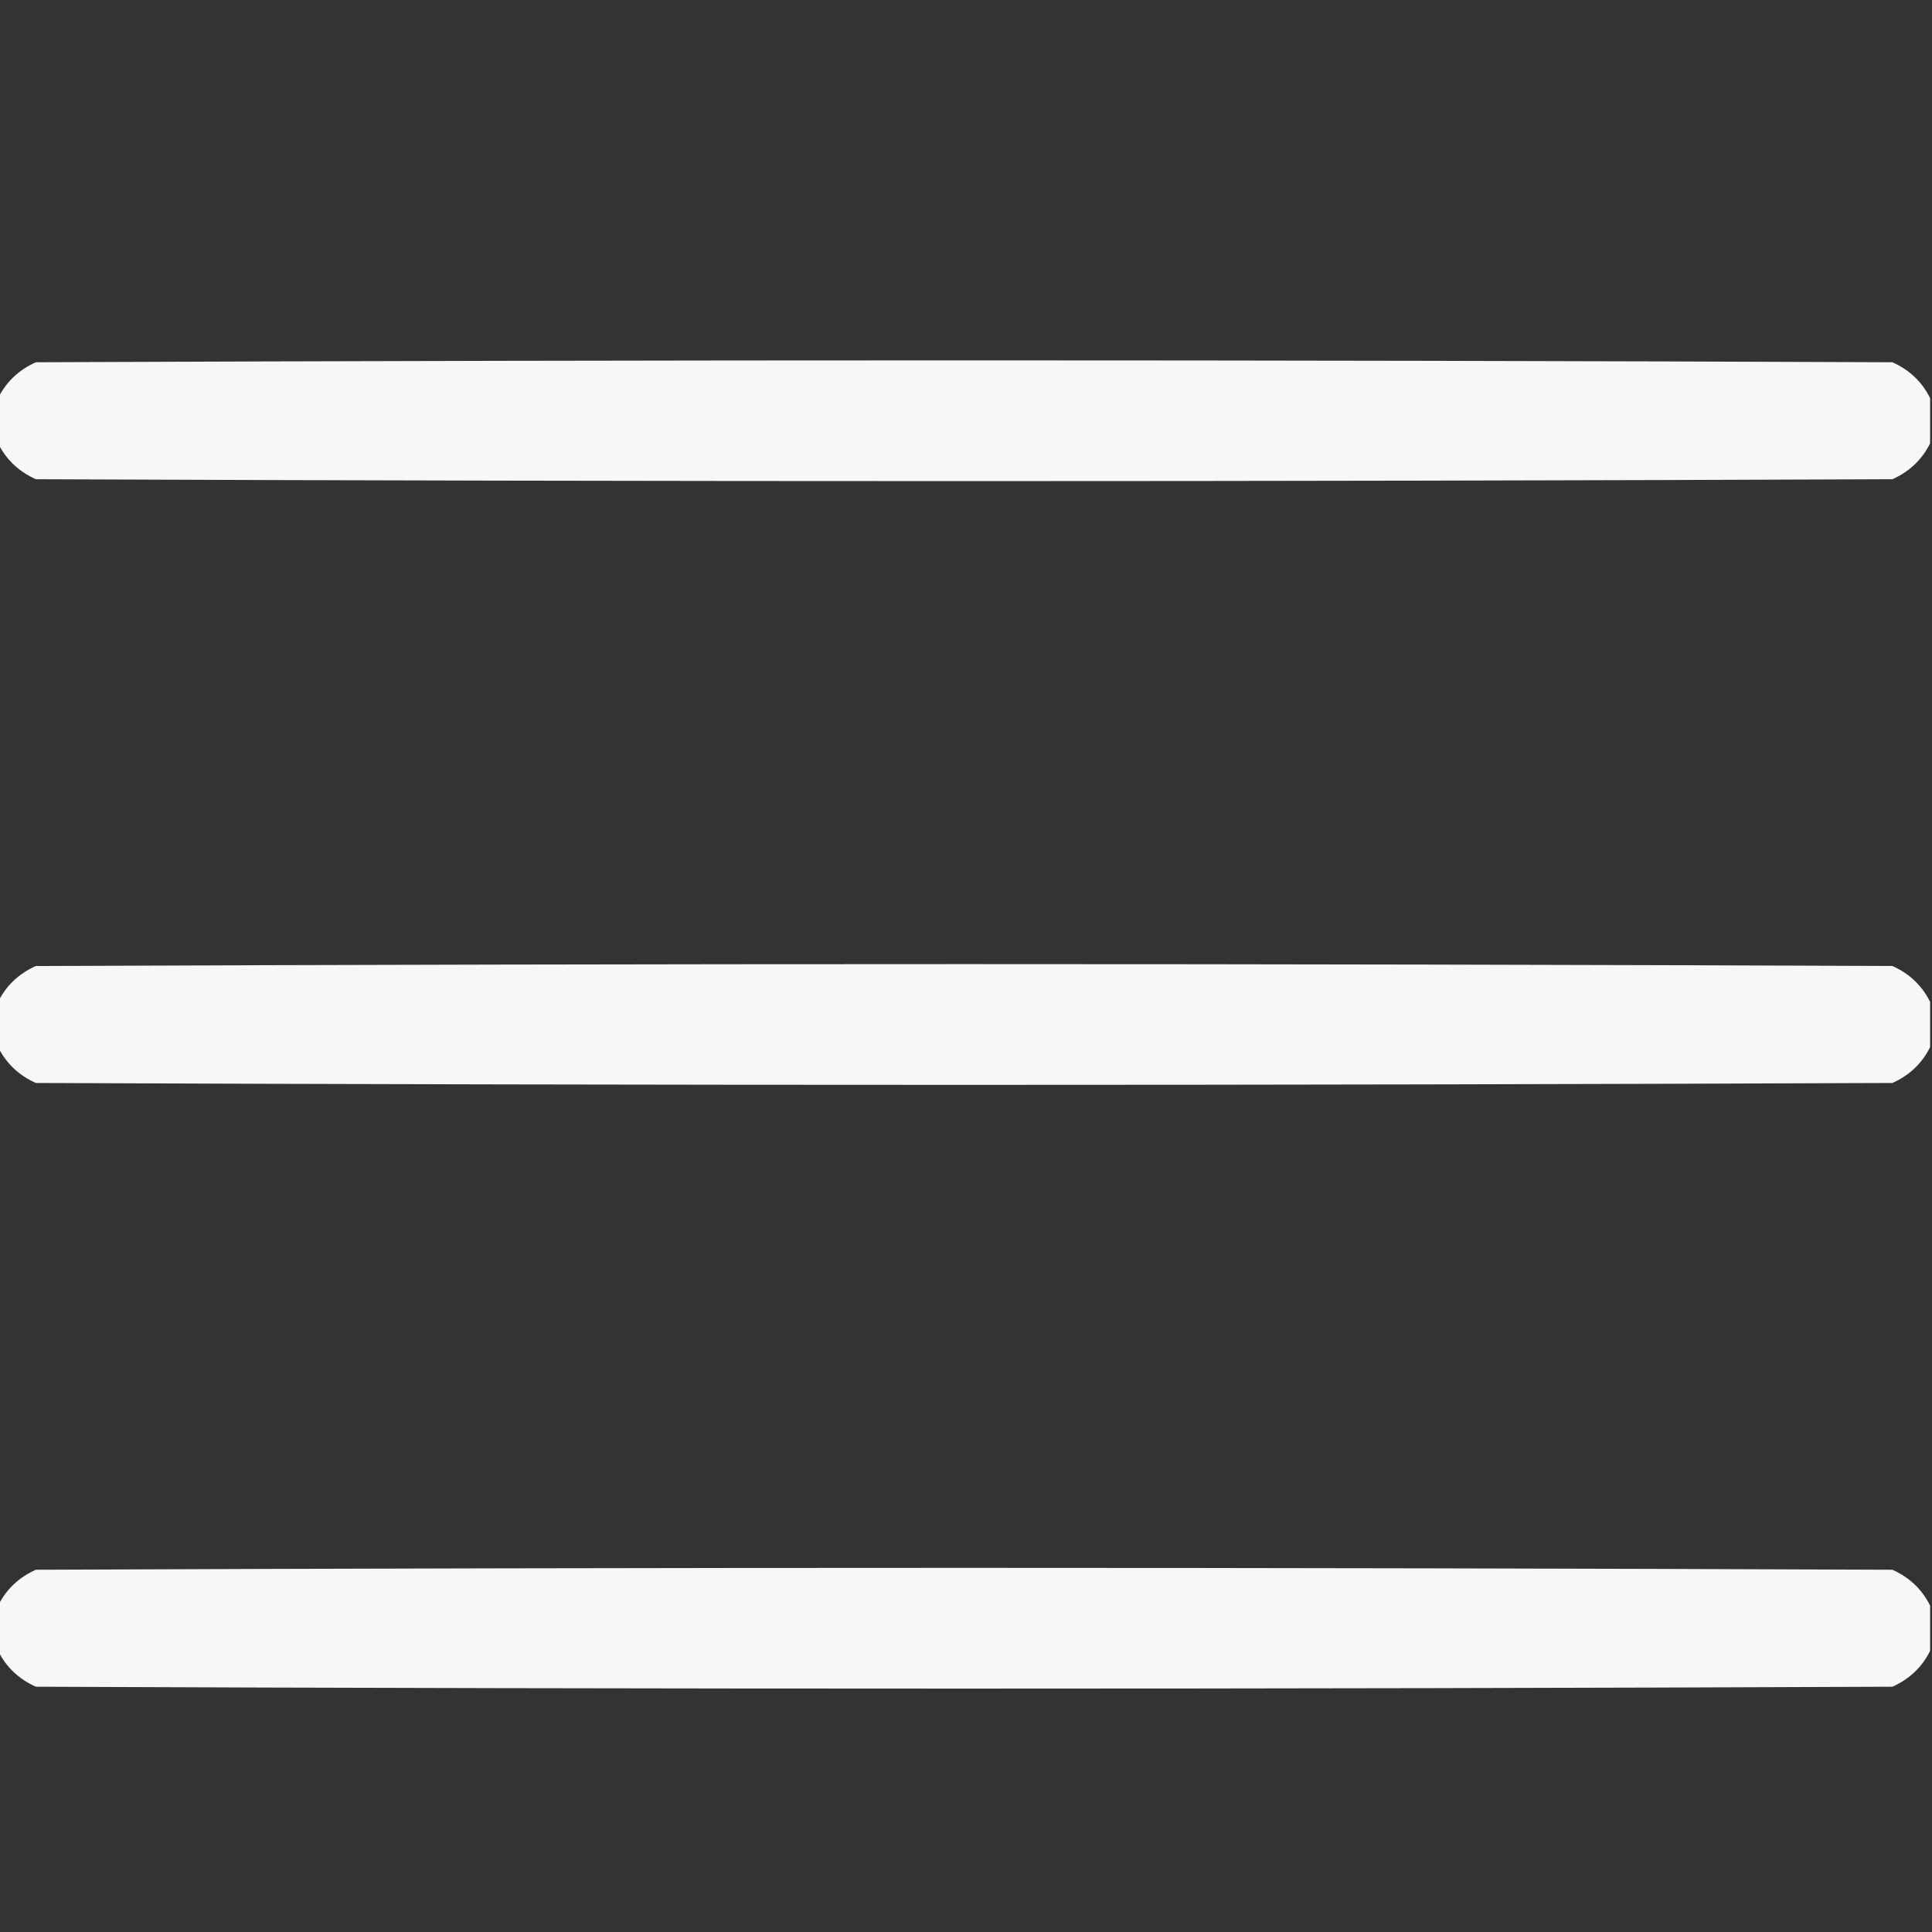
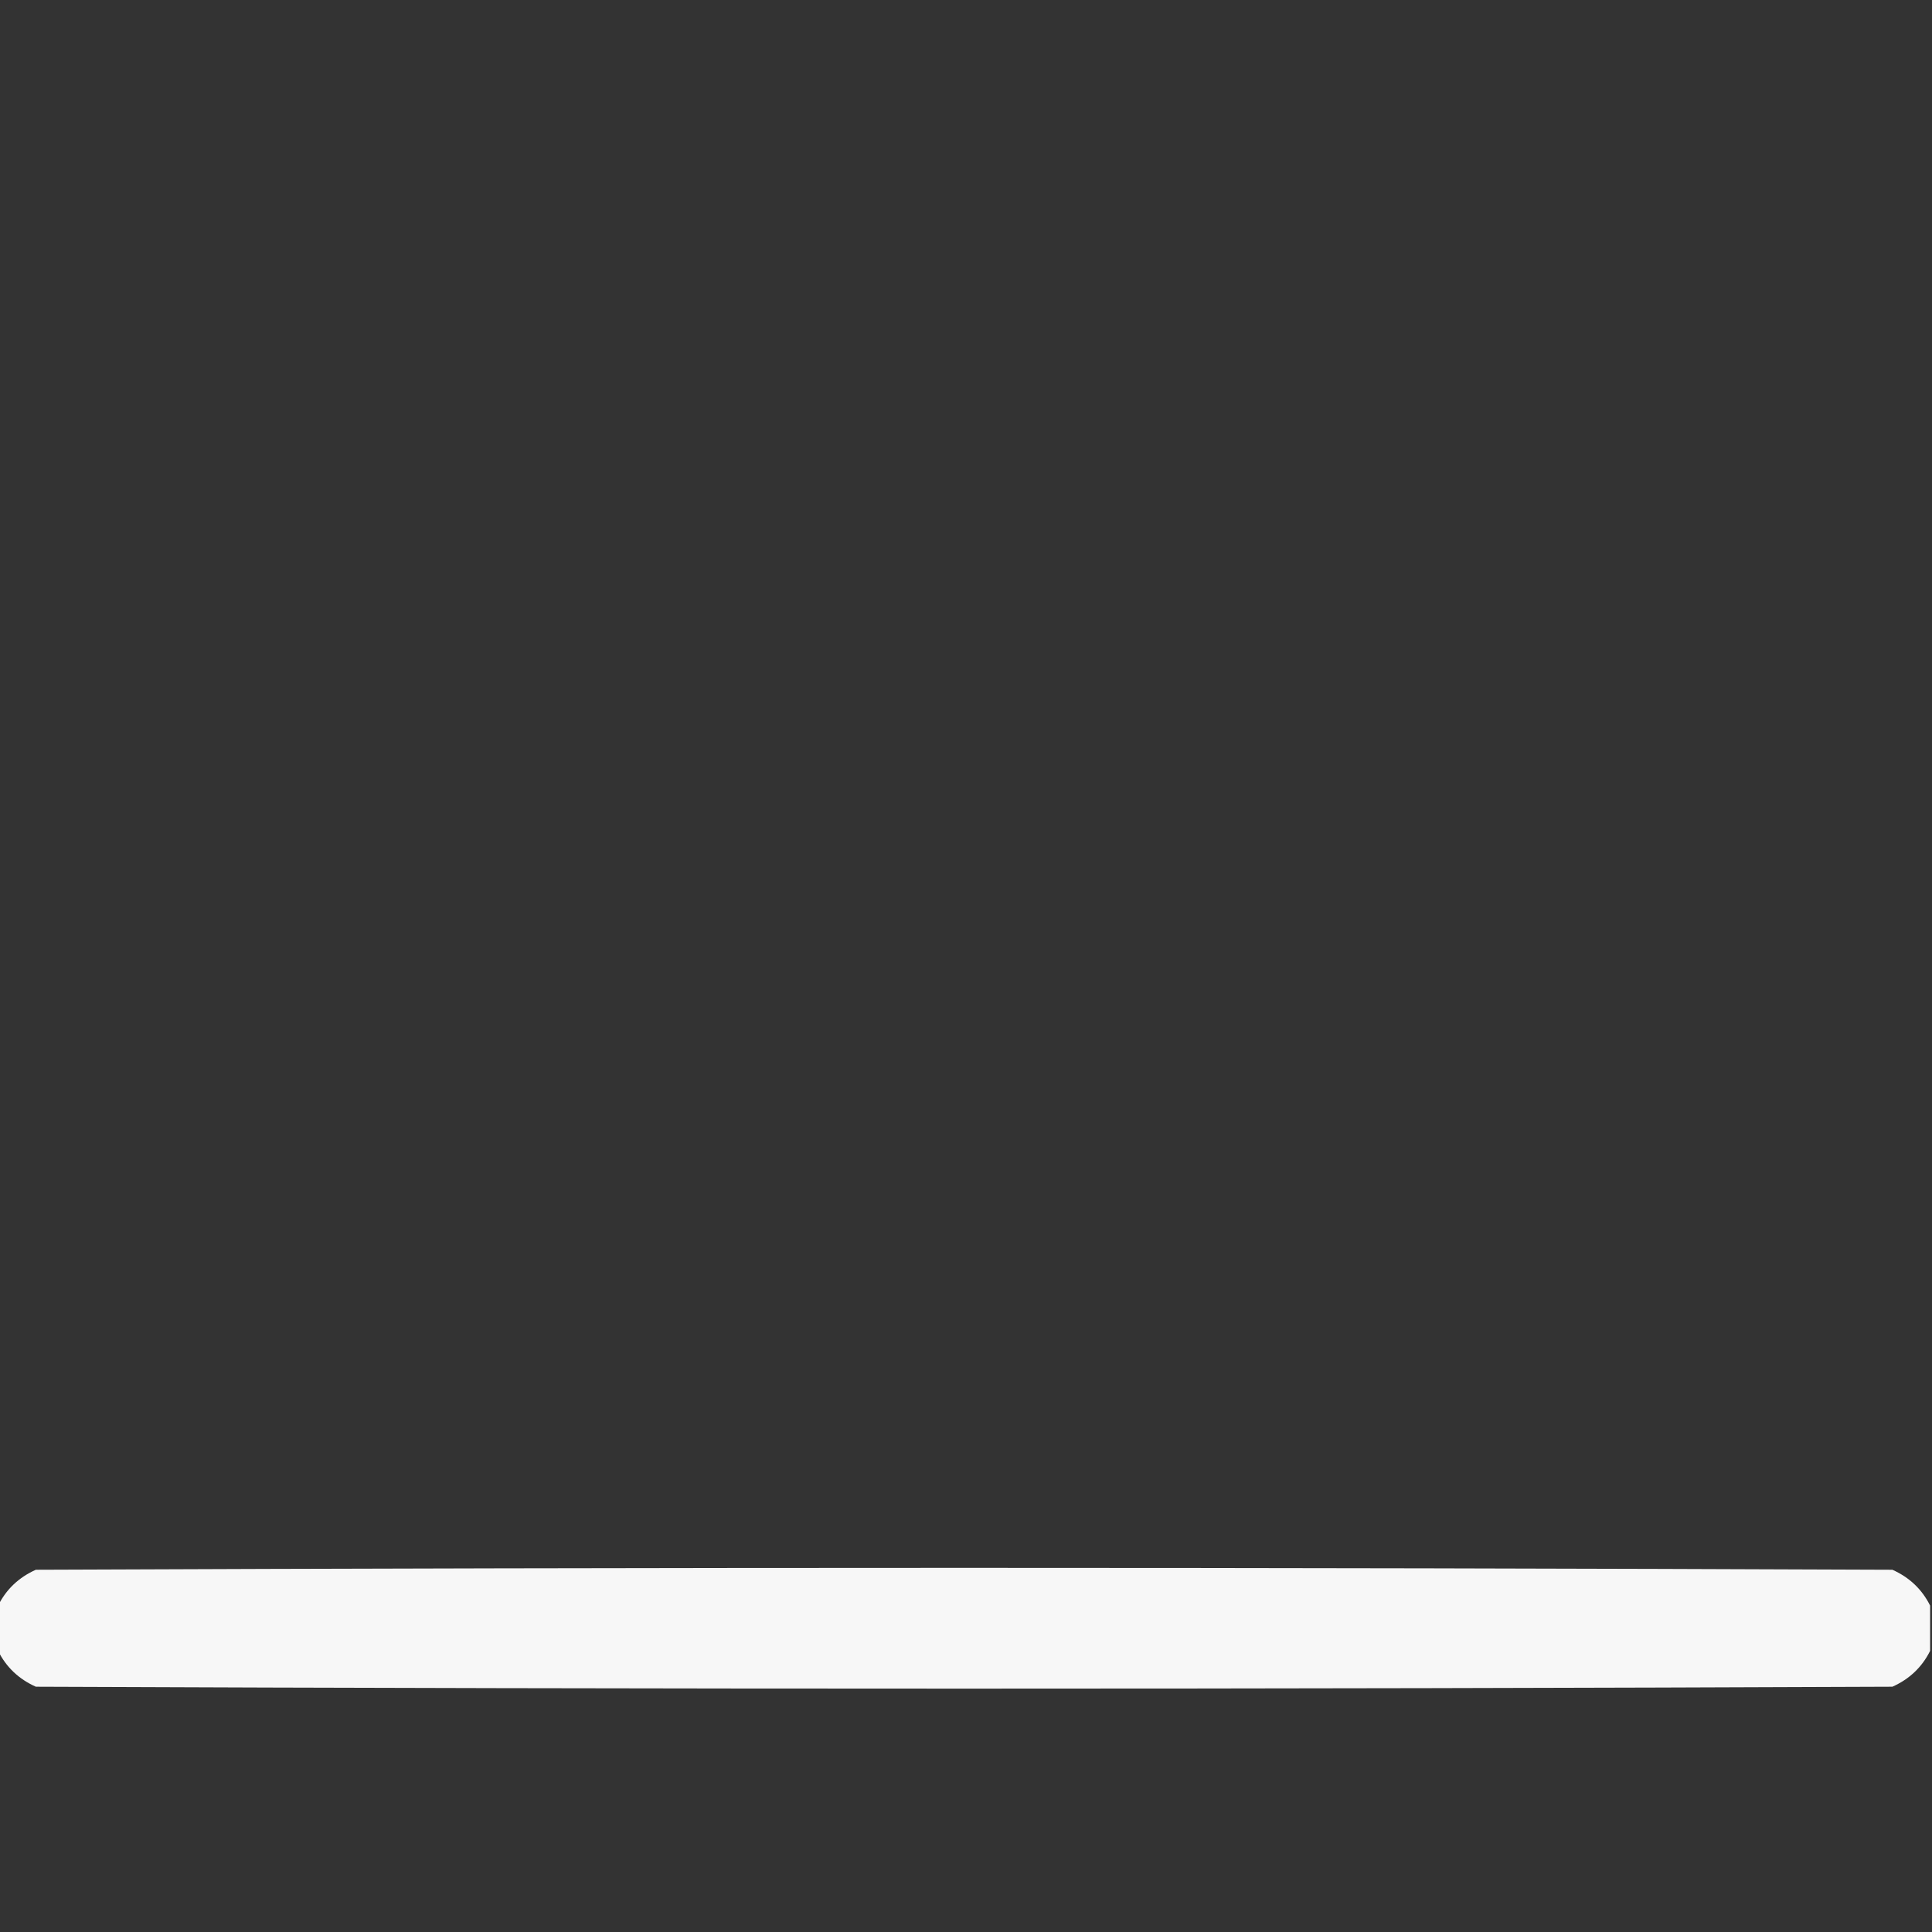
<svg xmlns="http://www.w3.org/2000/svg" version="1.1" width="512px" height="512px" style="shape-rendering:geometricPrecision; text-rendering:geometricPrecision; image-rendering:optimizeQuality; fill-rule:evenodd; clip-rule:evenodd">
  <rect width="100%" height="100%" fill="#333333" stroke="none" />
  <g>
-     <path style="opacity:1" fill="rgb(247,247,247)" d="M 511.5,105.5 C 511.5,109.5 511.5,113.5 511.5,117.5C 509.353,121.811 506.02,124.978 501.5,127C 337.5,127.667 173.5,127.667 9.5,127C 4.98,124.978 1.647,121.811 -0.5,117.5C -0.5,113.5 -0.5,109.5 -0.5,105.5C 1.647,101.189 4.98,98.022 9.5,96C 173.5,95.333 337.5,95.333 501.5,96C 506.02,98.022 509.353,101.189 511.5,105.5 Z" />
-   </g>
+     </g>
  <g>
-     <path style="opacity:1" fill="rgb(247,247,247)" d="M 511.5,265.5 C 511.5,269.5 511.5,273.5 511.5,277.5C 509.353,281.811 506.02,284.978 501.5,287C 337.5,287.667 173.5,287.667 9.5,287C 4.98,284.978 1.647,281.811 -0.5,277.5C -0.5,273.5 -0.5,269.5 -0.5,265.5C 1.647,261.189 4.98,258.022 9.5,256C 173.5,255.333 337.5,255.333 501.5,256C 506.02,258.022 509.353,261.189 511.5,265.5 Z" />
-   </g>
+     </g>
  <g>
    <path style="opacity:1" fill="rgb(247,247,247)" d="M 511.5,425.5 C 511.5,429.5 511.5,433.5 511.5,437.5C 509.353,441.811 506.02,444.978 501.5,447C 337.5,447.667 173.5,447.667 9.5,447C 4.98,444.978 1.647,441.811 -0.5,437.5C -0.5,433.5 -0.5,429.5 -0.5,425.5C 1.647,421.189 4.98,418.022 9.5,416C 173.5,415.333 337.5,415.333 501.5,416C 506.02,418.022 509.353,421.189 511.5,425.5 Z" />
  </g>
</svg>